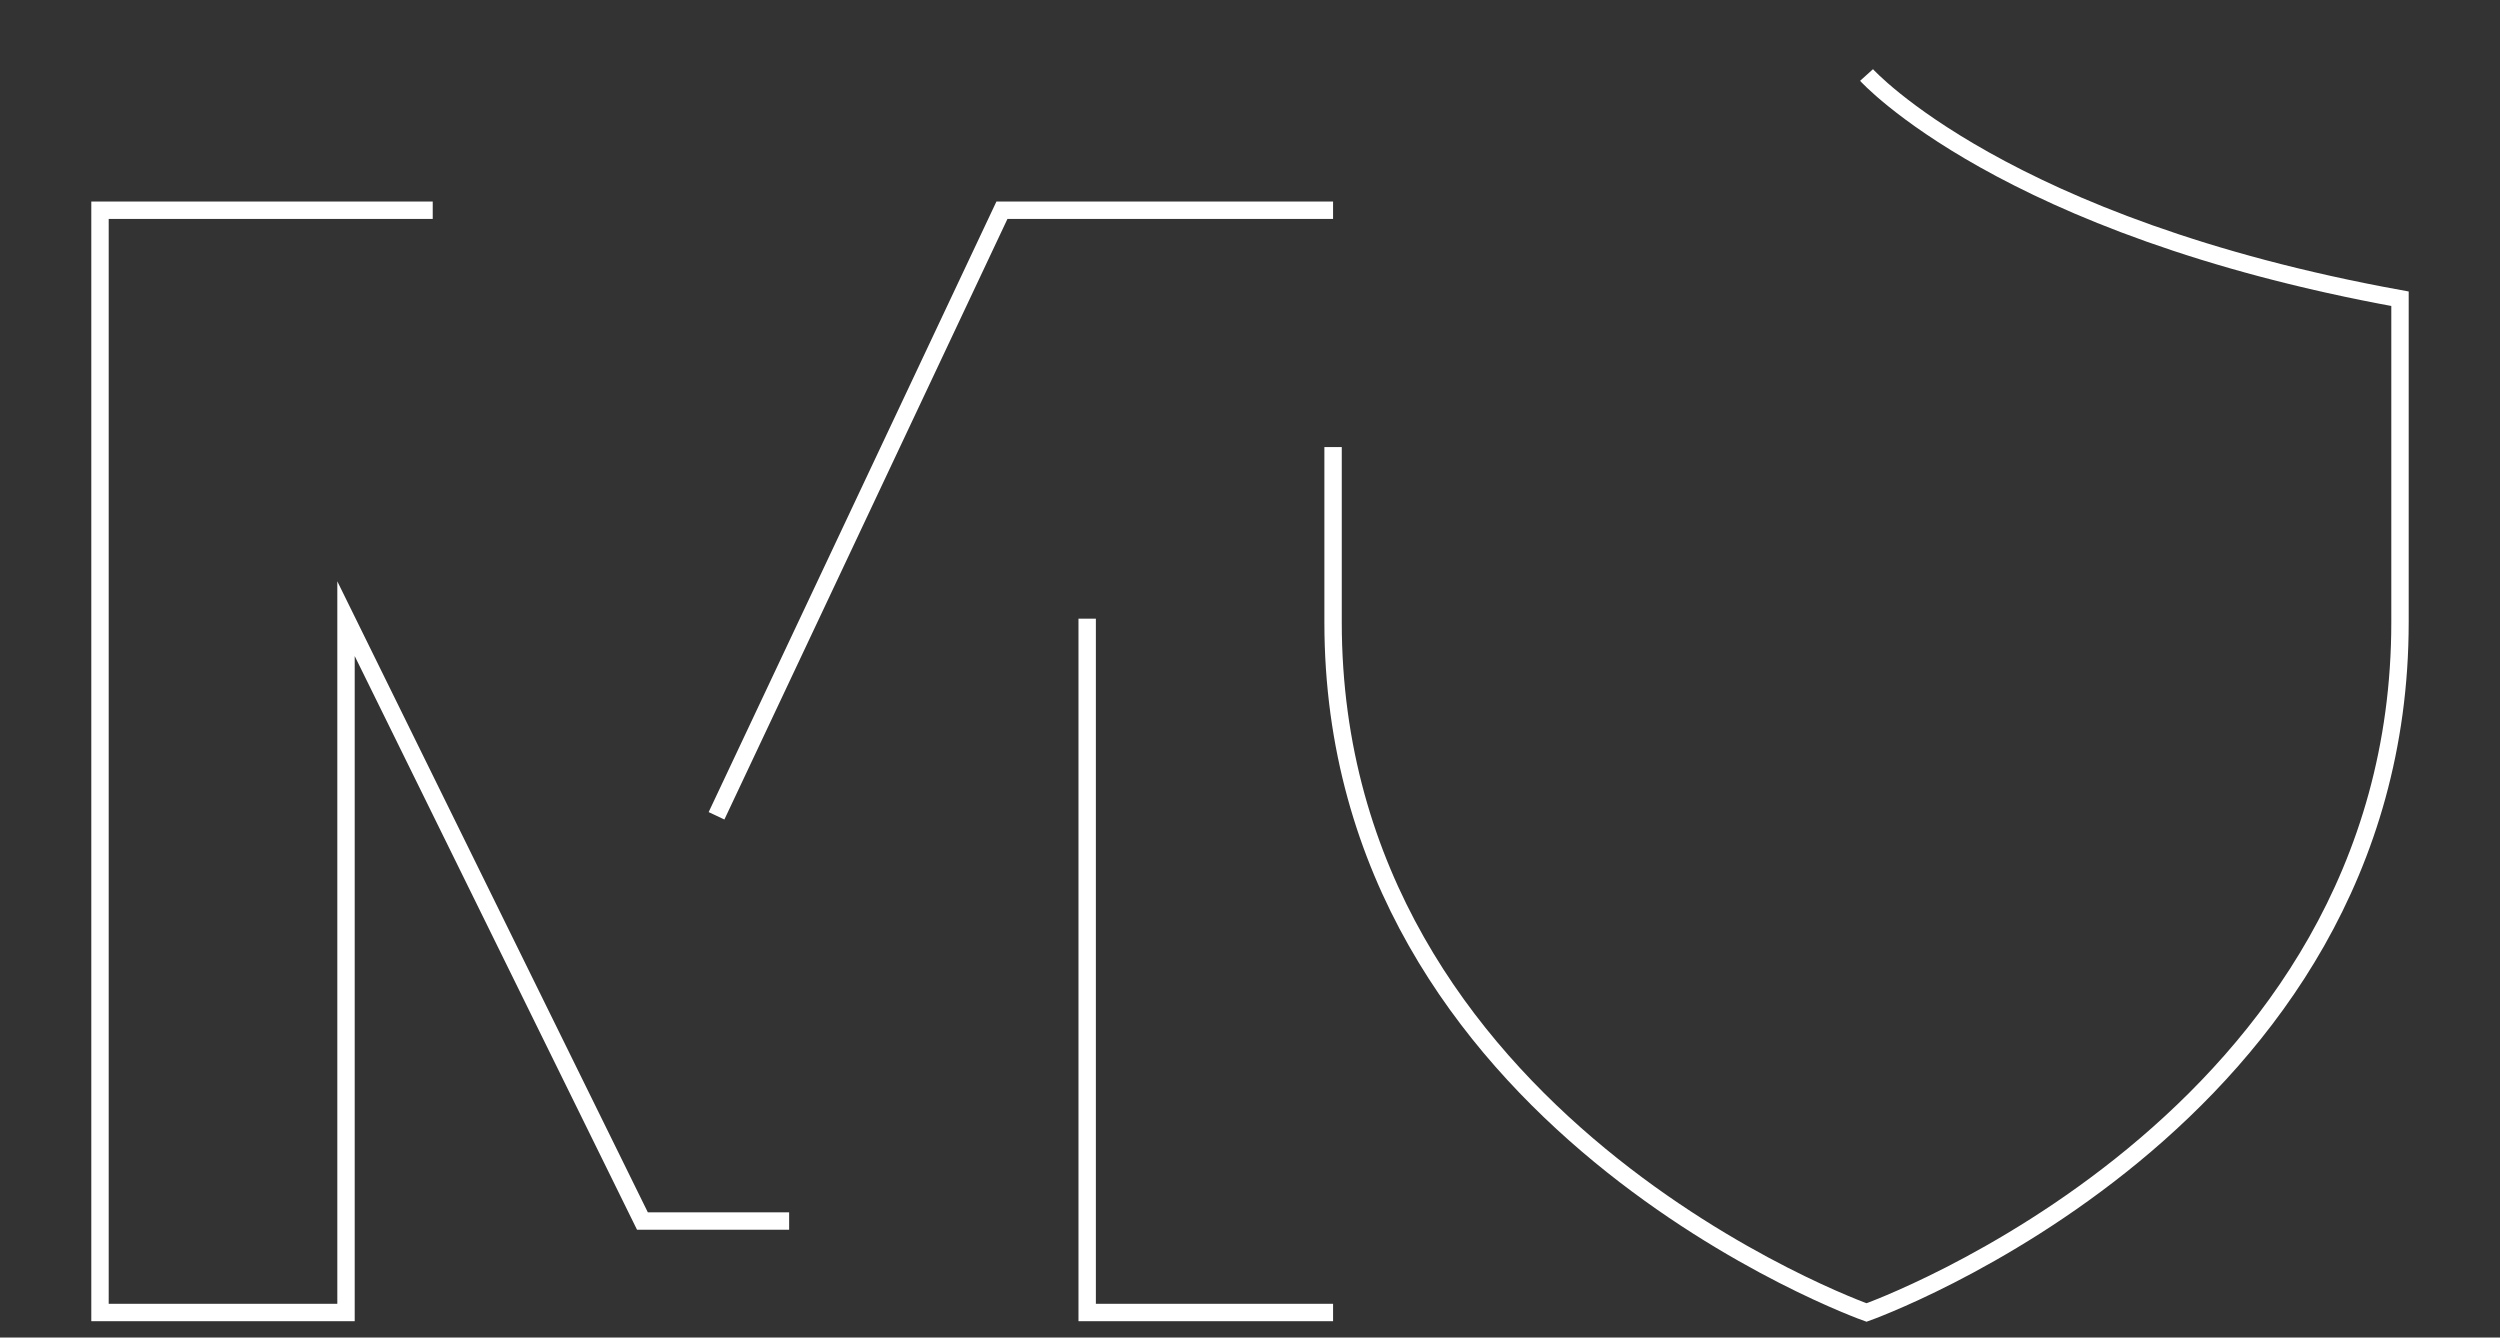
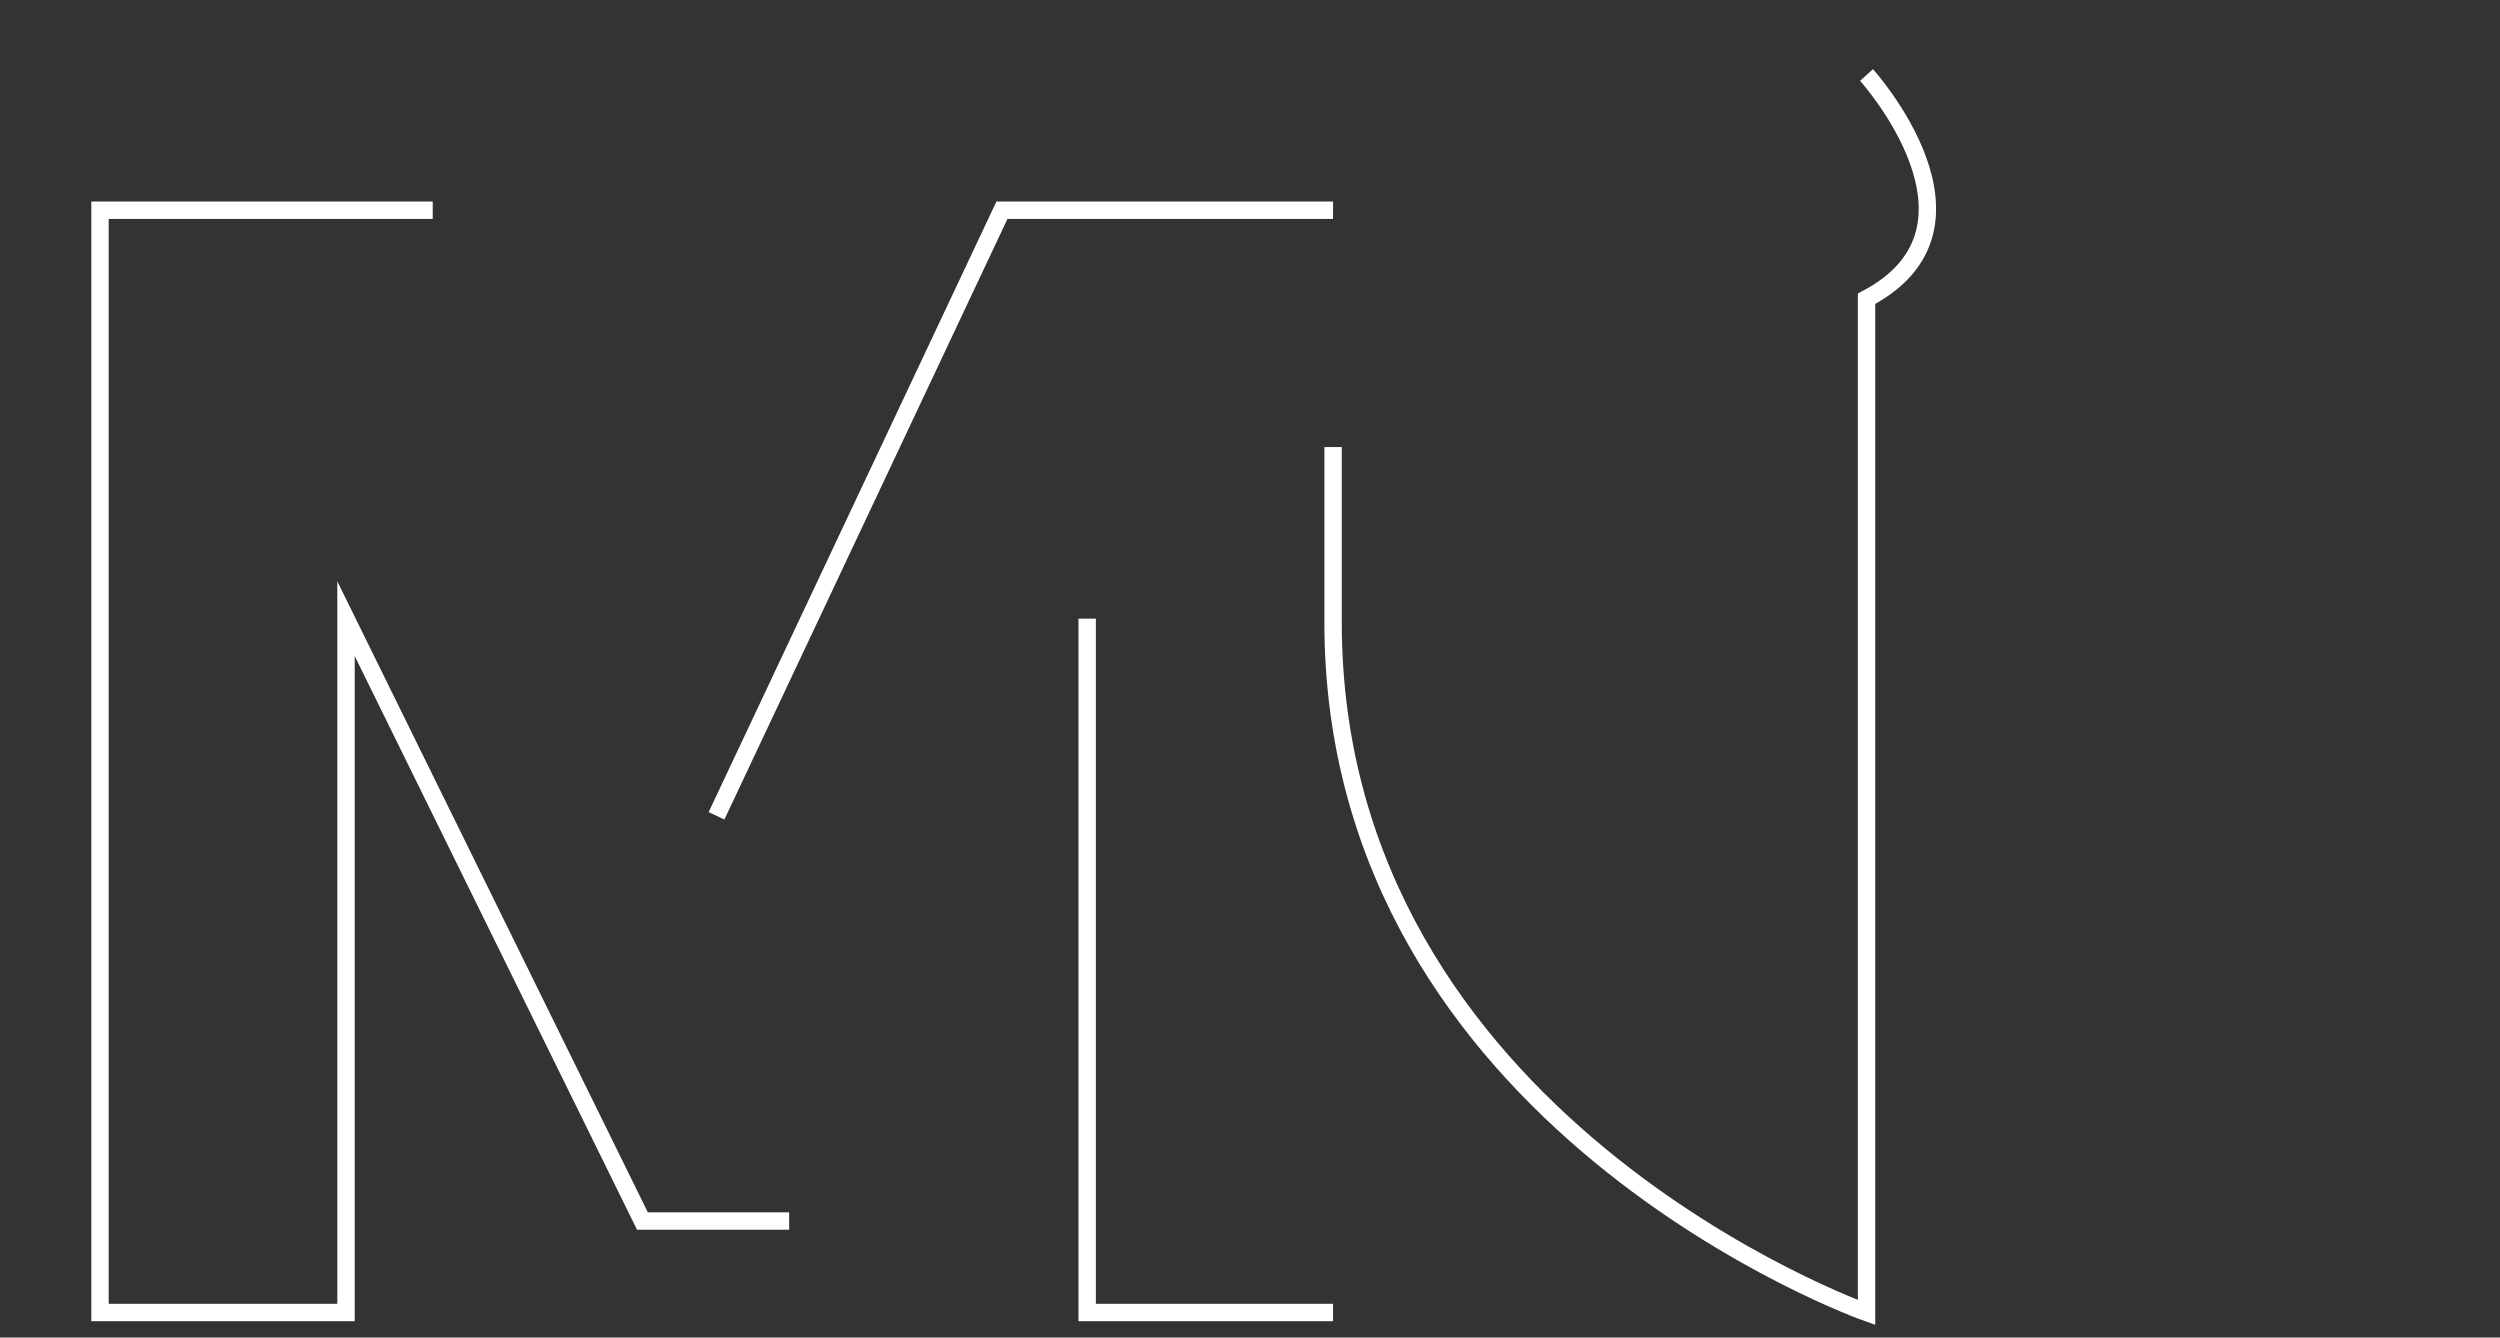
<svg xmlns="http://www.w3.org/2000/svg" width="200" height="107" viewBox="0 0 200 107" fill="none">
  <rect x="0" y="0" width="200" height="107" fill="#333333" stroke="none" />
-   <path d="M34.618 16.817H8V105H27.681V49.495L51.395 97.684H63.131M86.974 49.494V105H106.646M106.645 16.817H80.156L57.322 65.264M106.646 35.765V49.785C106.646 89.867 149.323 105 149.323 105C149.323 105 192 89.859 192 49.785V23.899C160.277 18.14 149.323 6 149.323 6" stroke="white" stroke-width="1.391" stroke-miterlimit="10.43" />
+   <path d="M34.618 16.817H8V105H27.681V49.495L51.395 97.684H63.131M86.974 49.494V105H106.646M106.645 16.817H80.156L57.322 65.264M106.646 35.765V49.785C106.646 89.867 149.323 105 149.323 105V23.899C160.277 18.14 149.323 6 149.323 6" stroke="white" stroke-width="1.391" stroke-miterlimit="10.43" />
</svg>